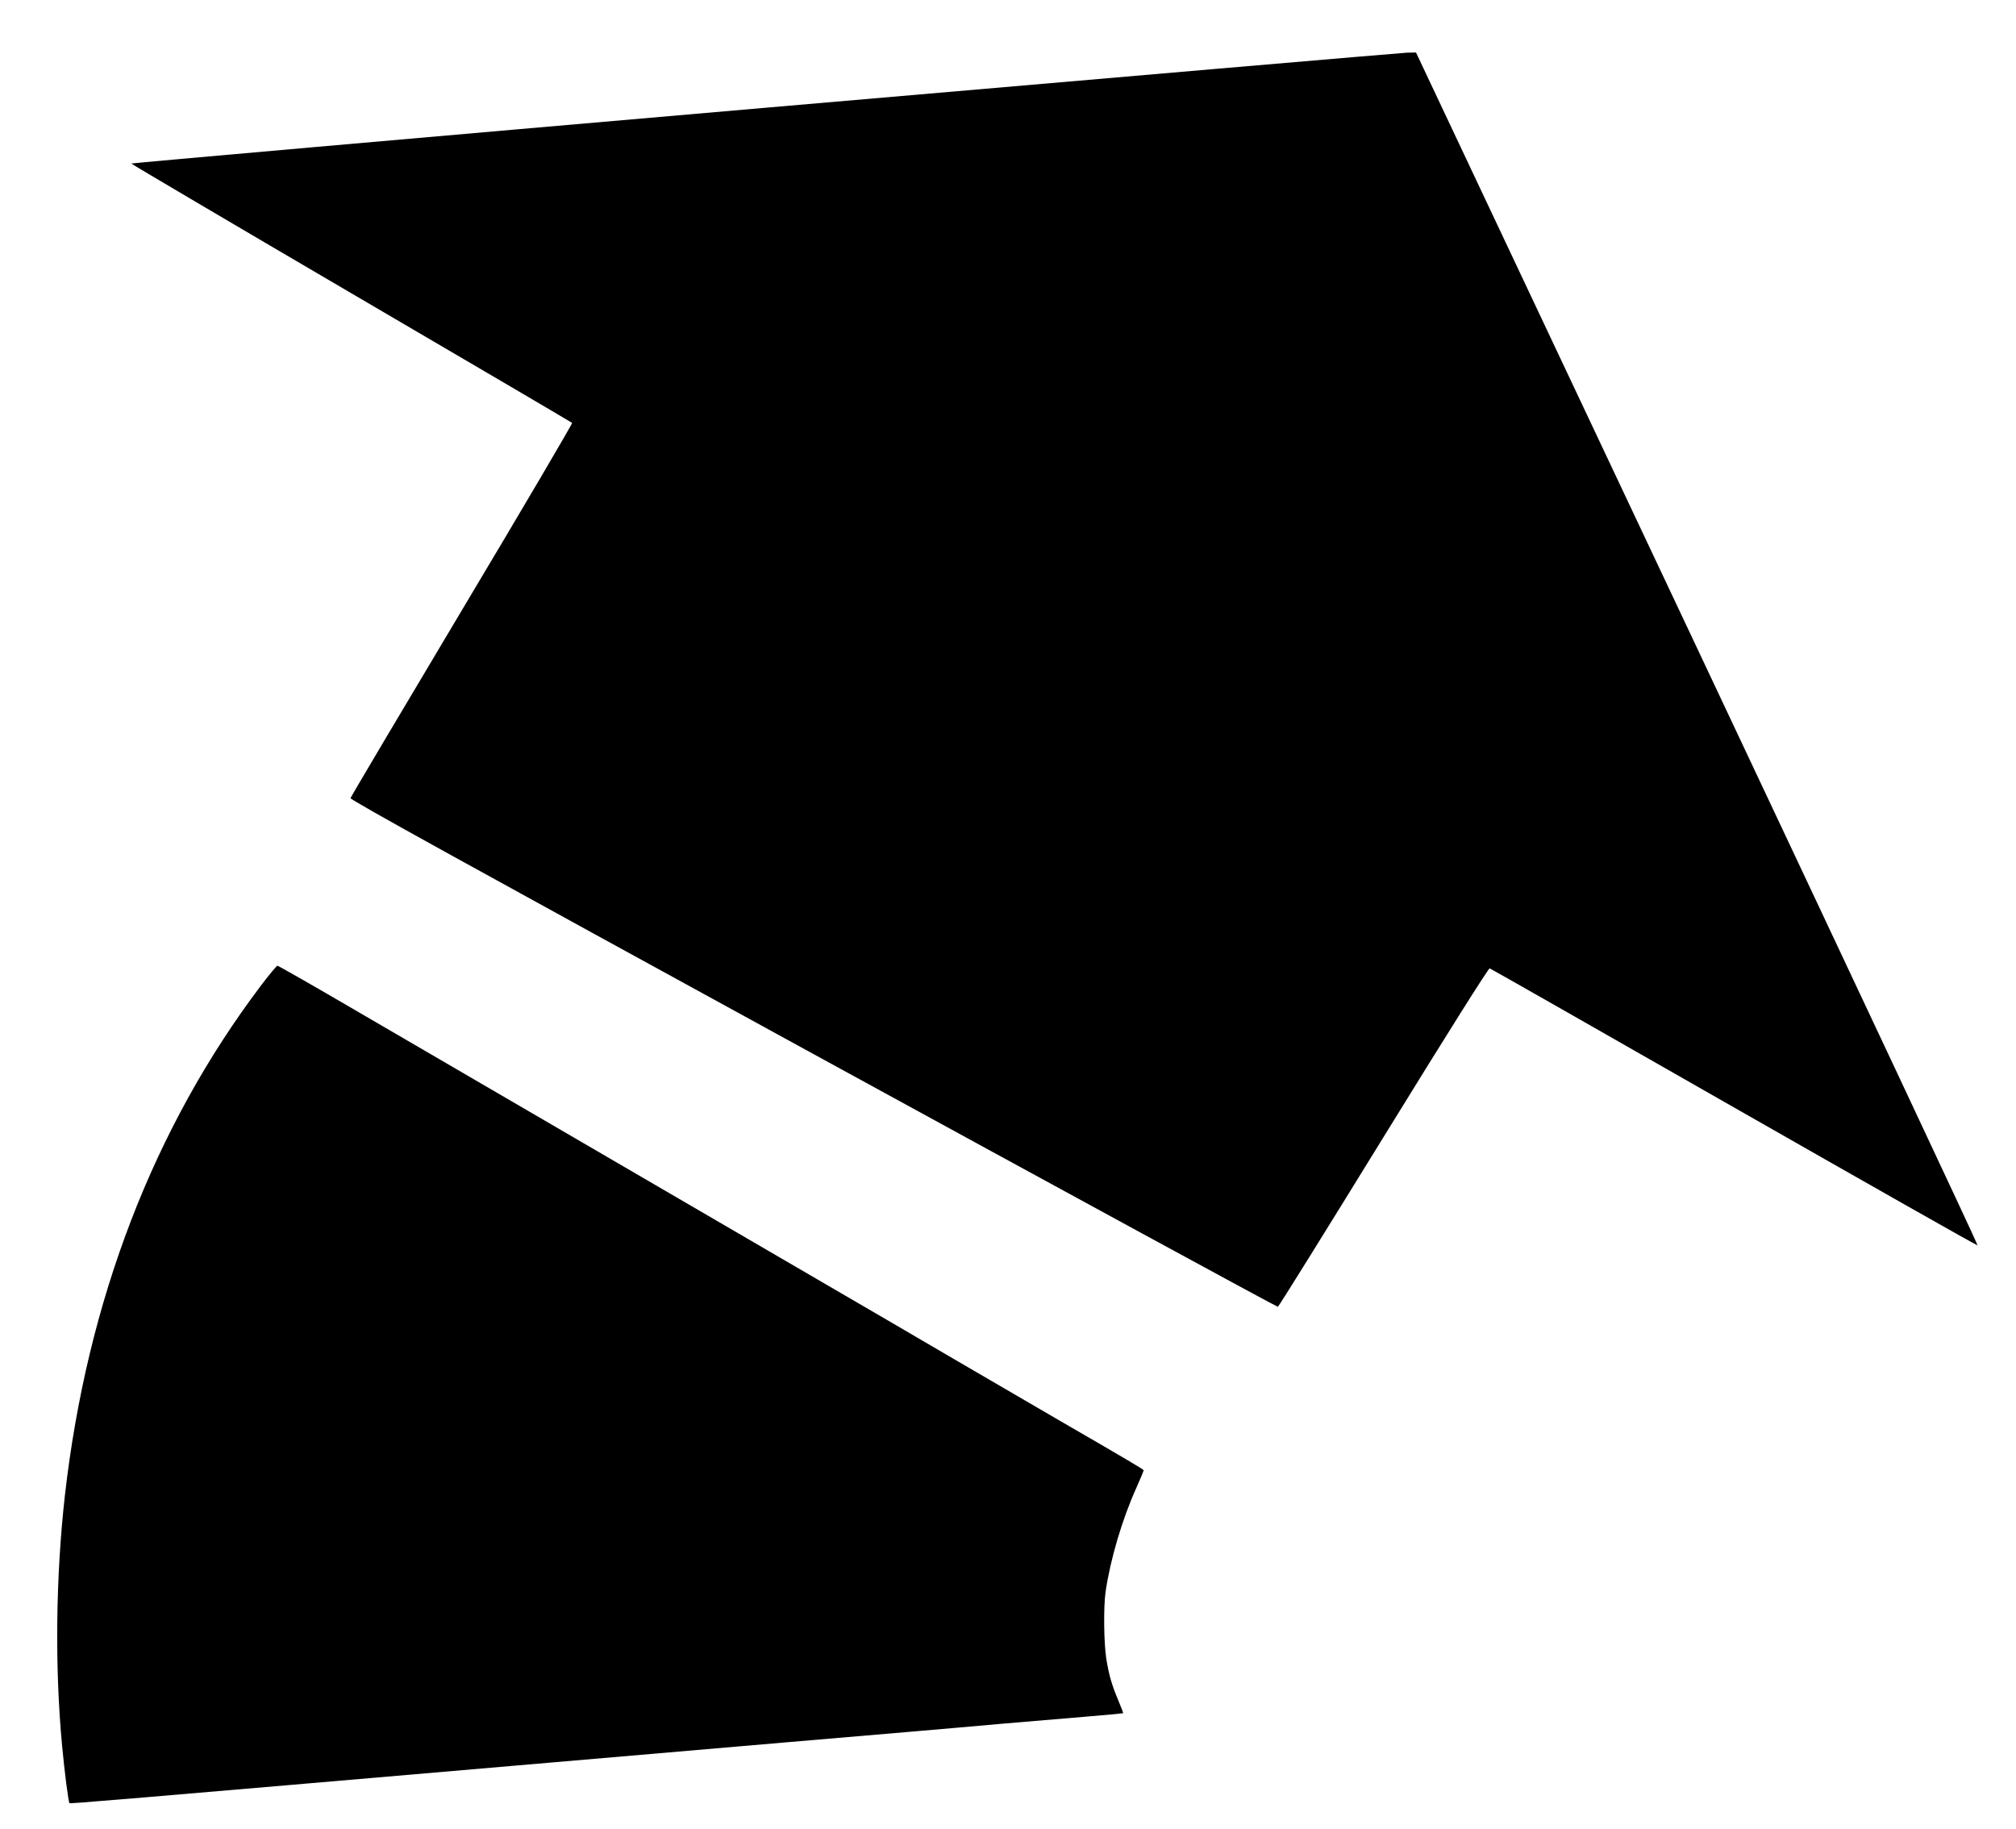
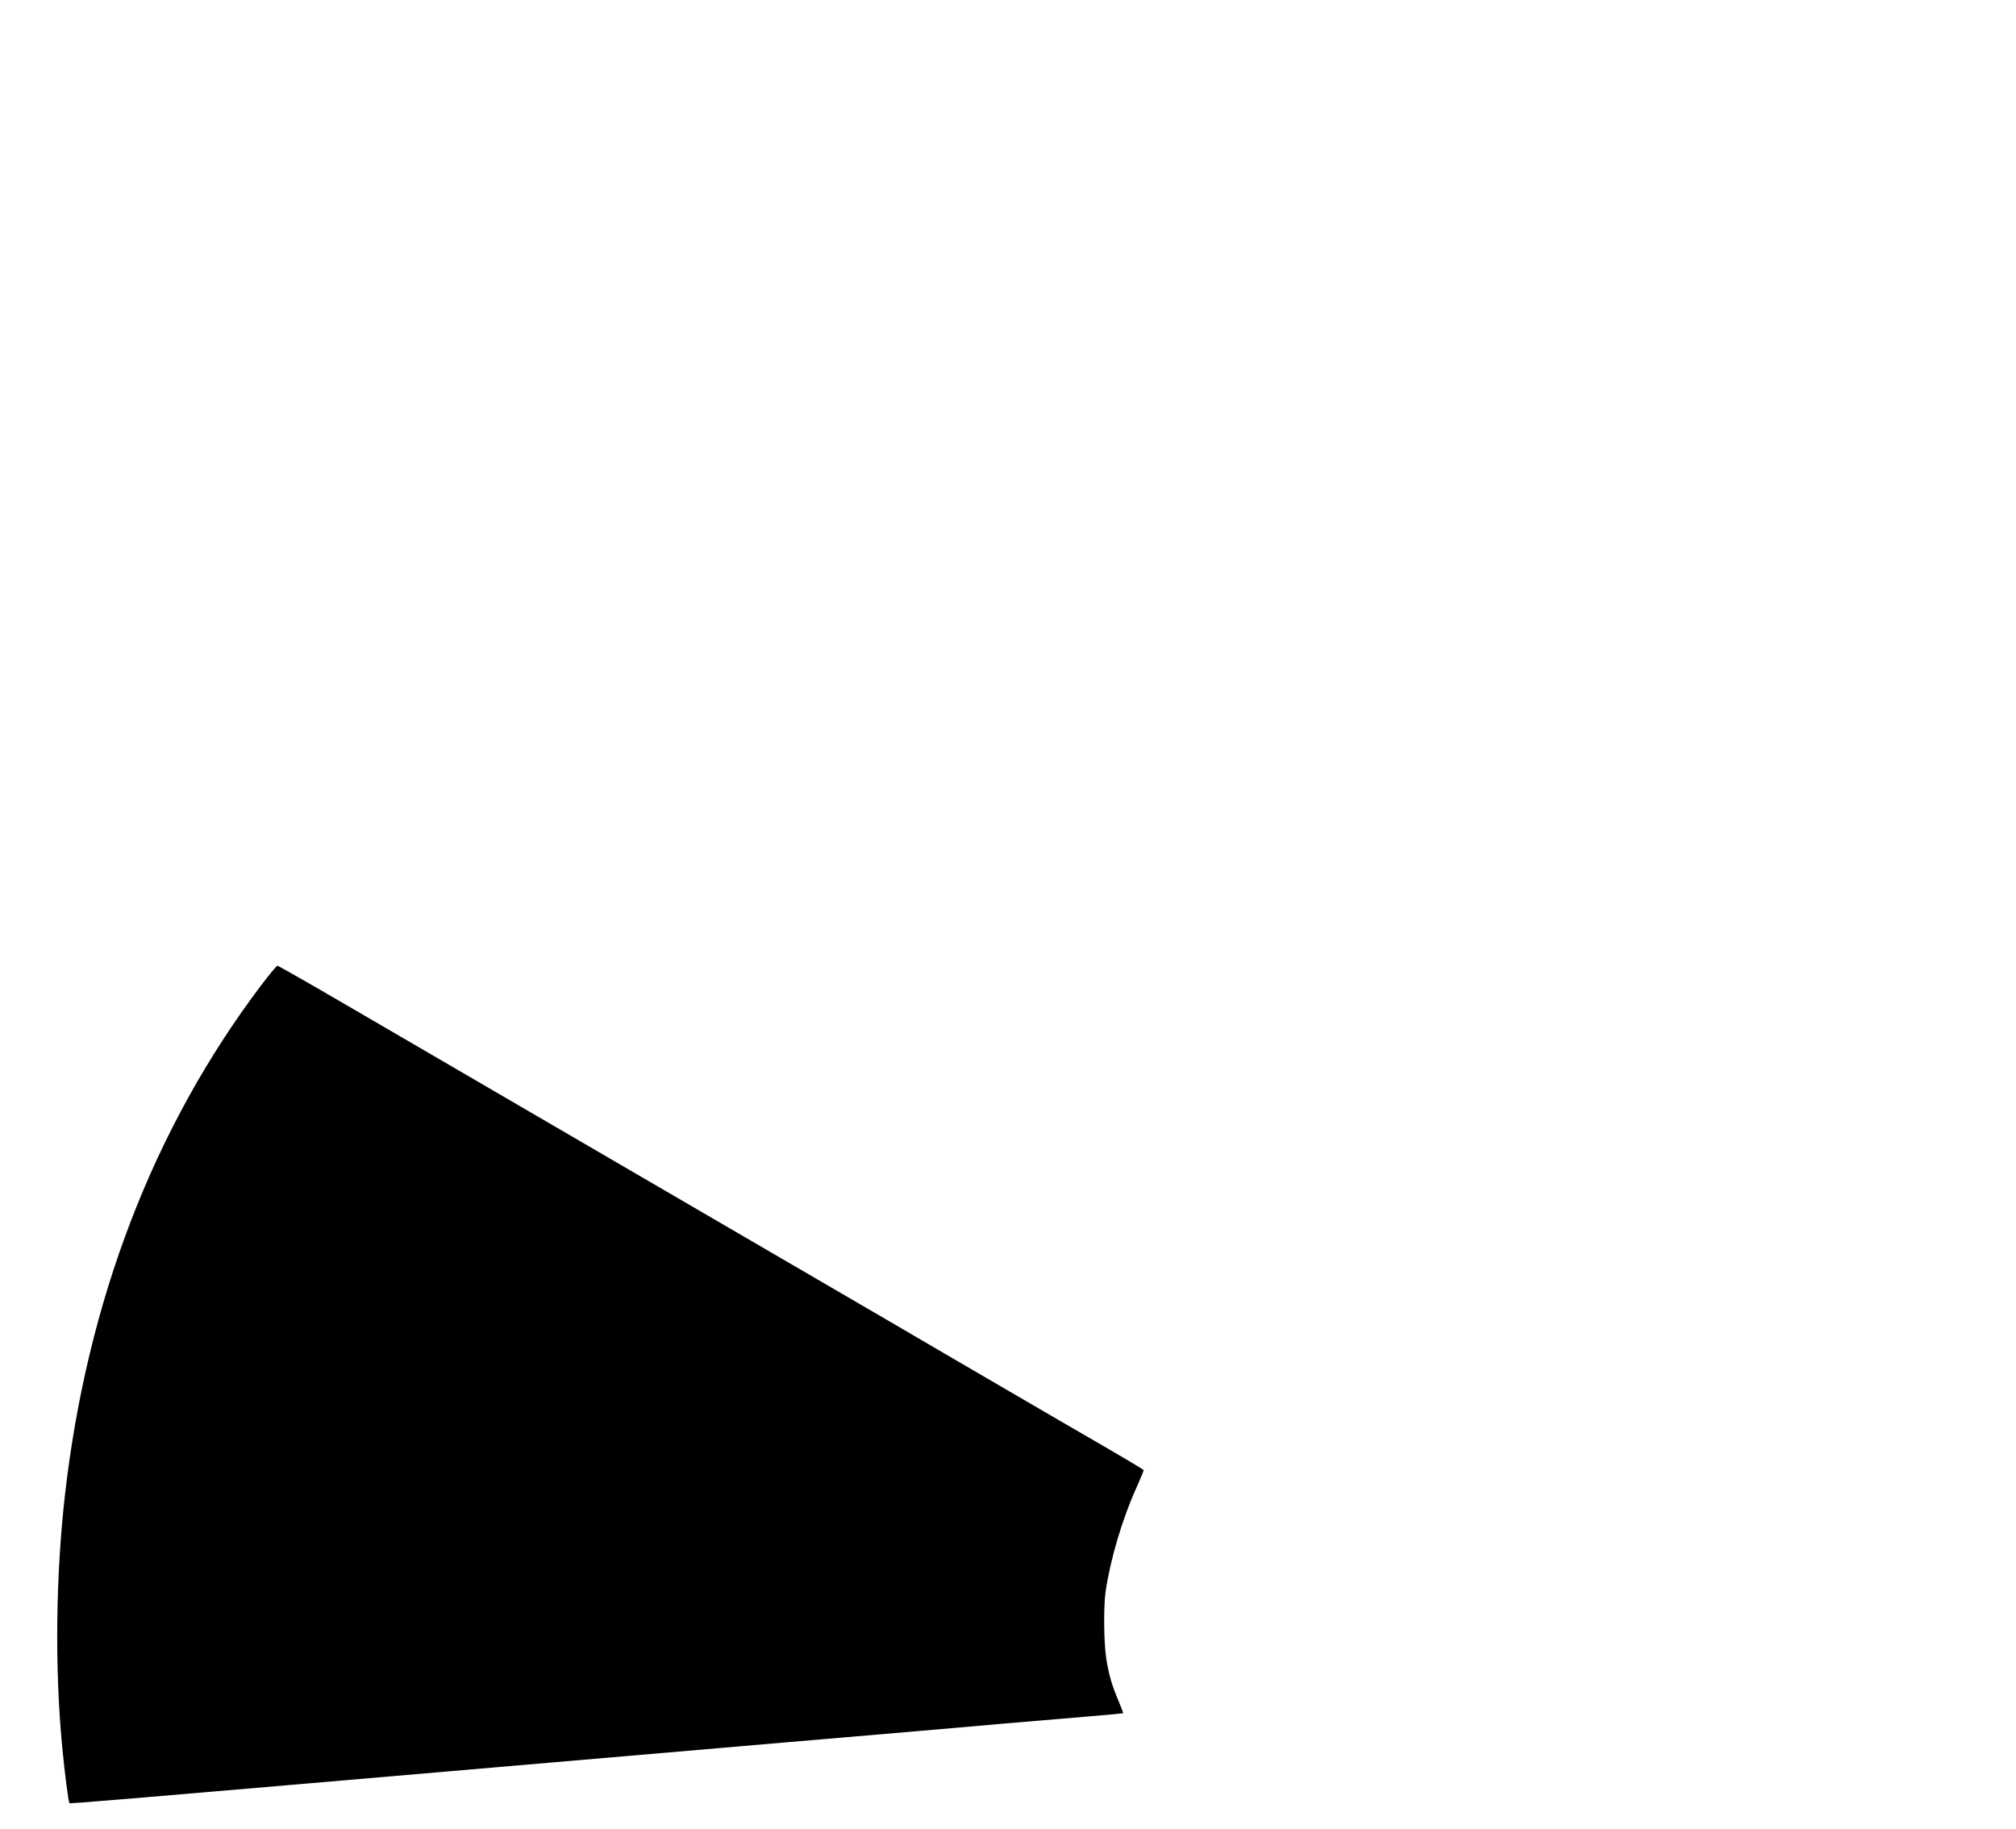
<svg xmlns="http://www.w3.org/2000/svg" version="1.0" width="1382" height="1254" viewBox="0 0 1382 1254" preserveAspectRatio="xMidYMid meet">
  <g transform="translate(0,1254) scale(0.1,-0.1)" fill="#000000" stroke="none">
-     <path d="M5243 11801 c-2389 -207 -4343 -379 -4343 -382 0 -3 678 -403 1508 -889 829 -485 1510 -885 1514 -889 4 -3 -335 -580 -754 -1281 -418 -701 -763 -1282 -765 -1291 -3 -12 754 -430 3171 -1753 1747 -956 3181 -1736 3186 -1734 6 2 331 525 724 1163 444 721 720 1159 728 1157 7 -2 761 -431 1676 -954 915 -522 1666 -948 1669 -945 3 4 -862 1845 -1922 4092 l-1928 4085 -61 -1 c-34 -1 -2015 -171 -4403 -378z" />
    <path d="M1788 5783 c-736 -975 -1191 -2159 -1343 -3493 -63 -558 -70 -1183 -19 -1720 16 -173 43 -382 50 -390 5 -5 222 13 3324 280 1152 99 2255 194 2450 210 195 17 479 41 630 55 151 13 397 34 545 46 149 12 272 24 274 25 2 2 -13 40 -32 86 -45 107 -64 171 -83 286 -17 109 -20 356 -5 461 33 224 114 497 210 710 28 63 51 118 51 122 0 6 -89 59 -590 349 -424 247 -1094 637 -1140 665 -30 18 -413 241 -850 495 -936 545 -2237 1303 -2886 1681 -254 148 -466 269 -472 269 -6 0 -57 -62 -114 -137z" />
  </g>
</svg>